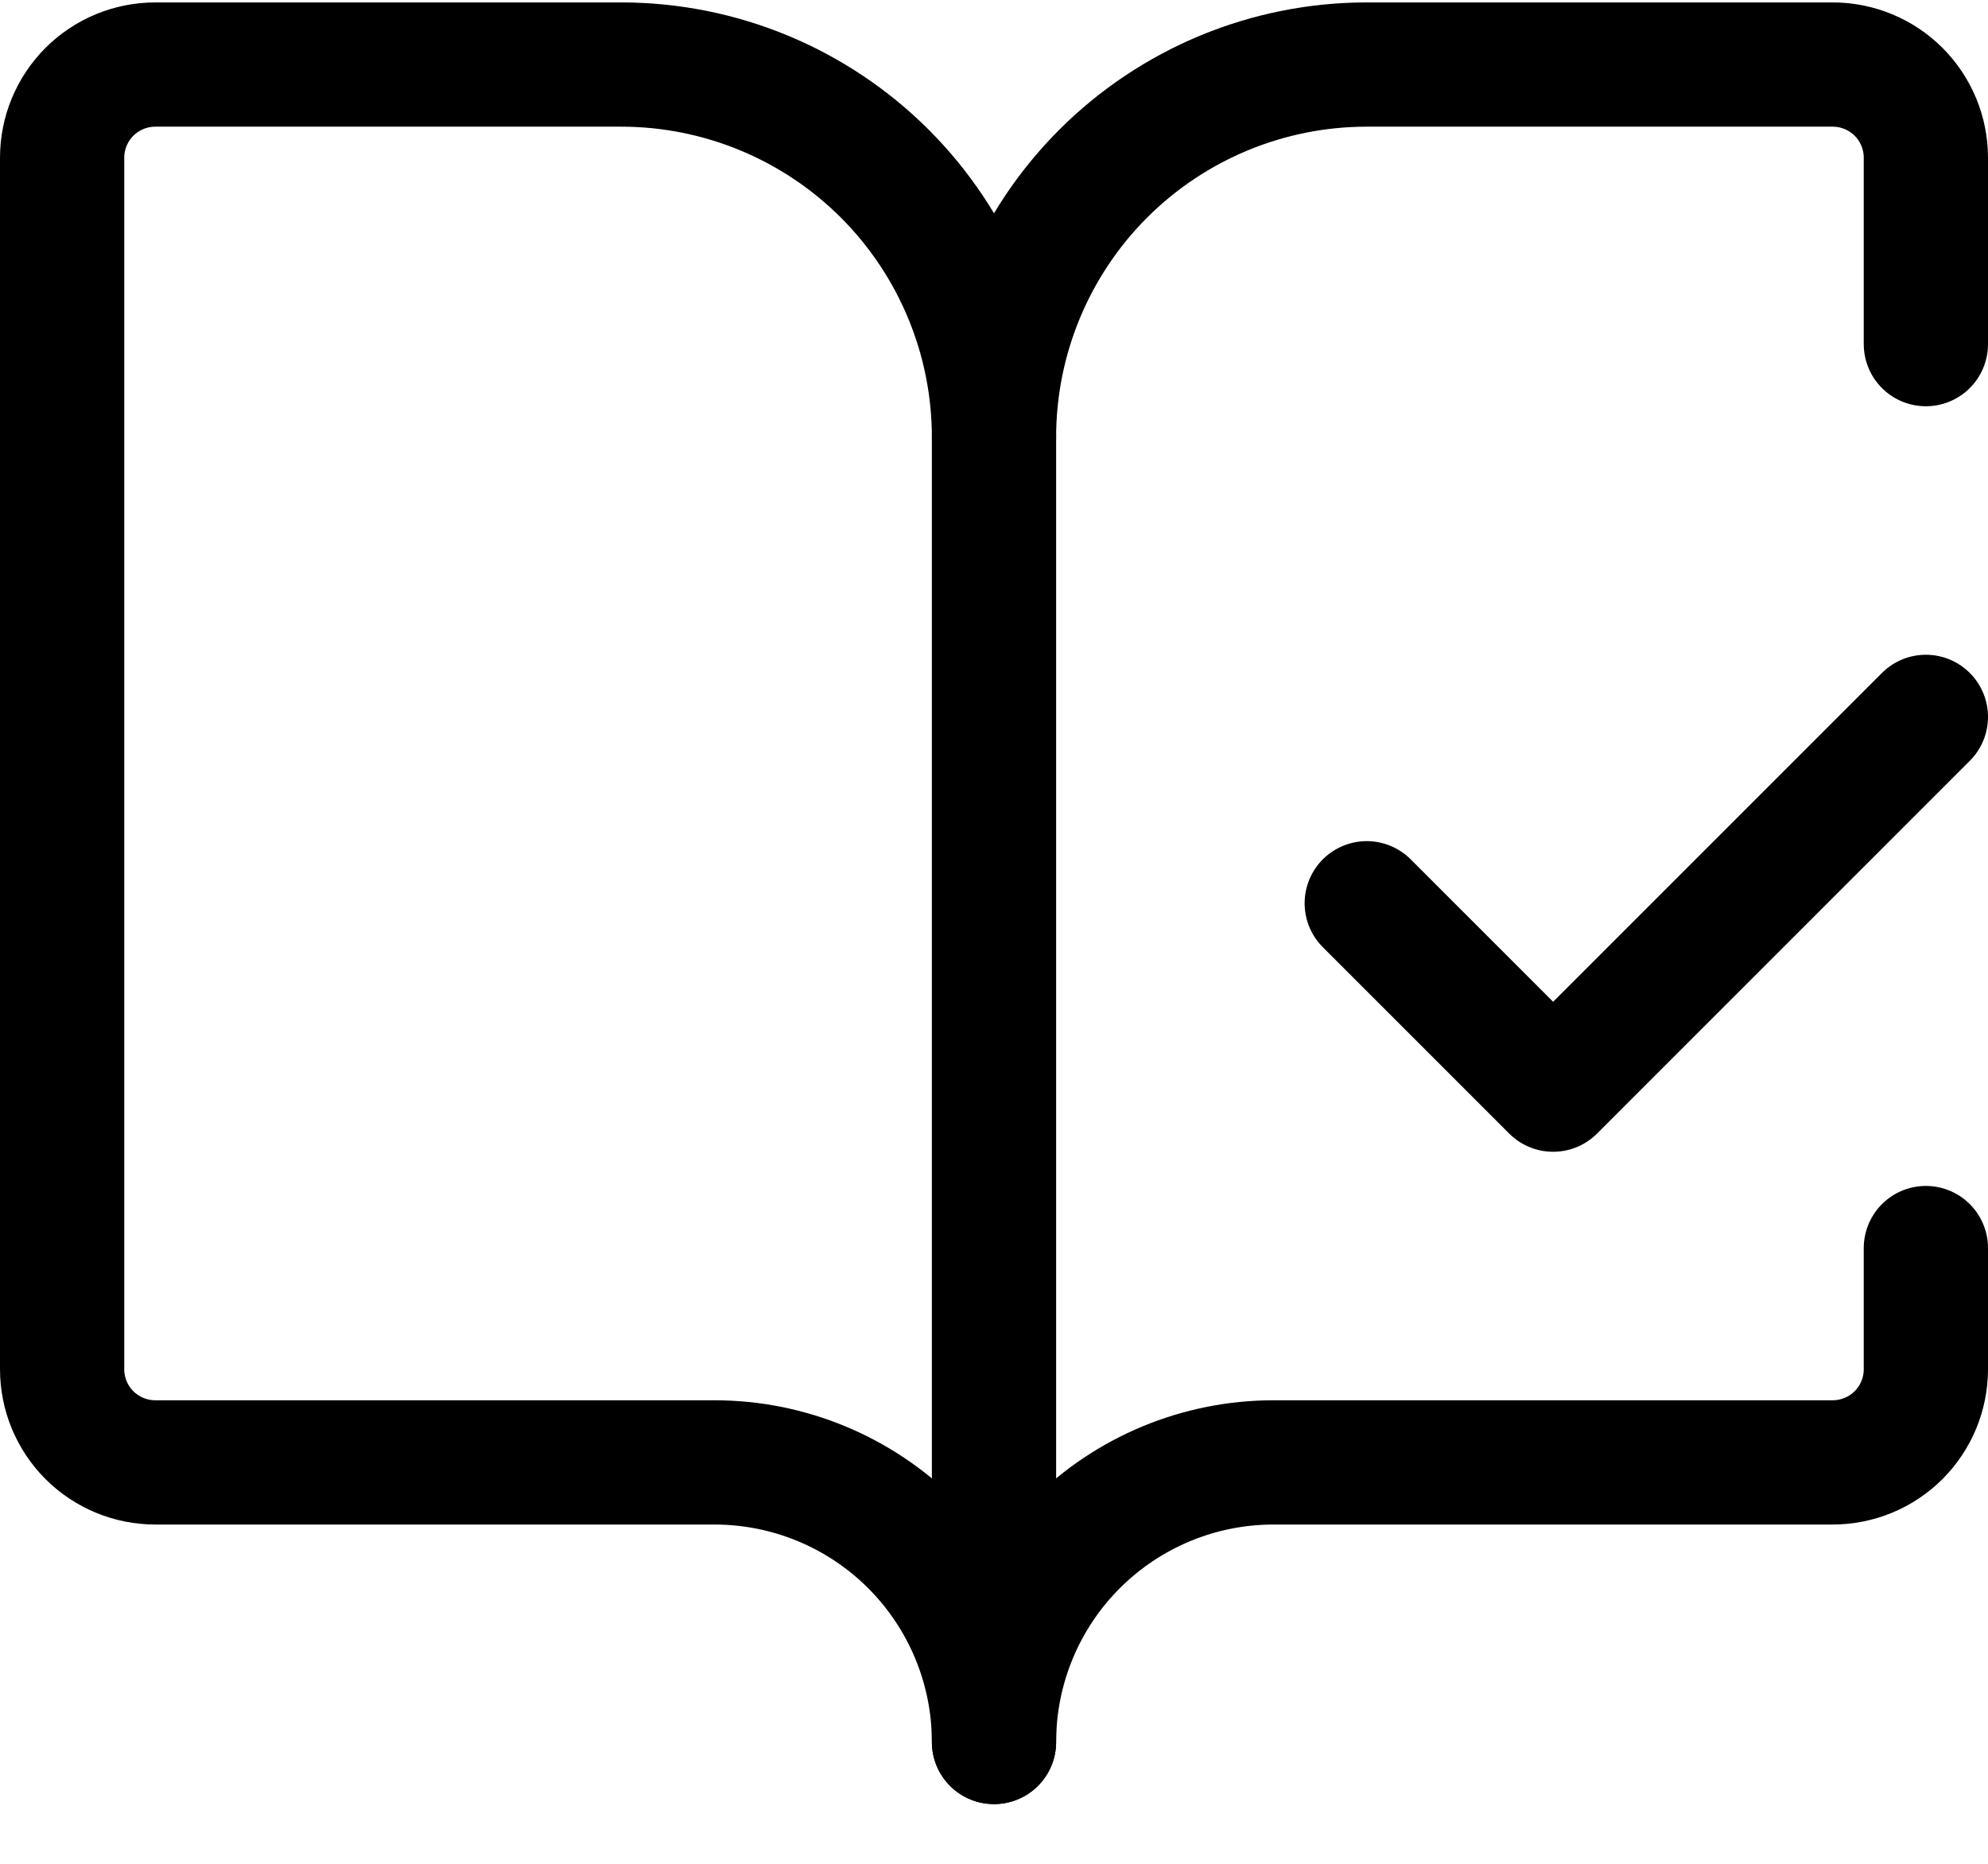
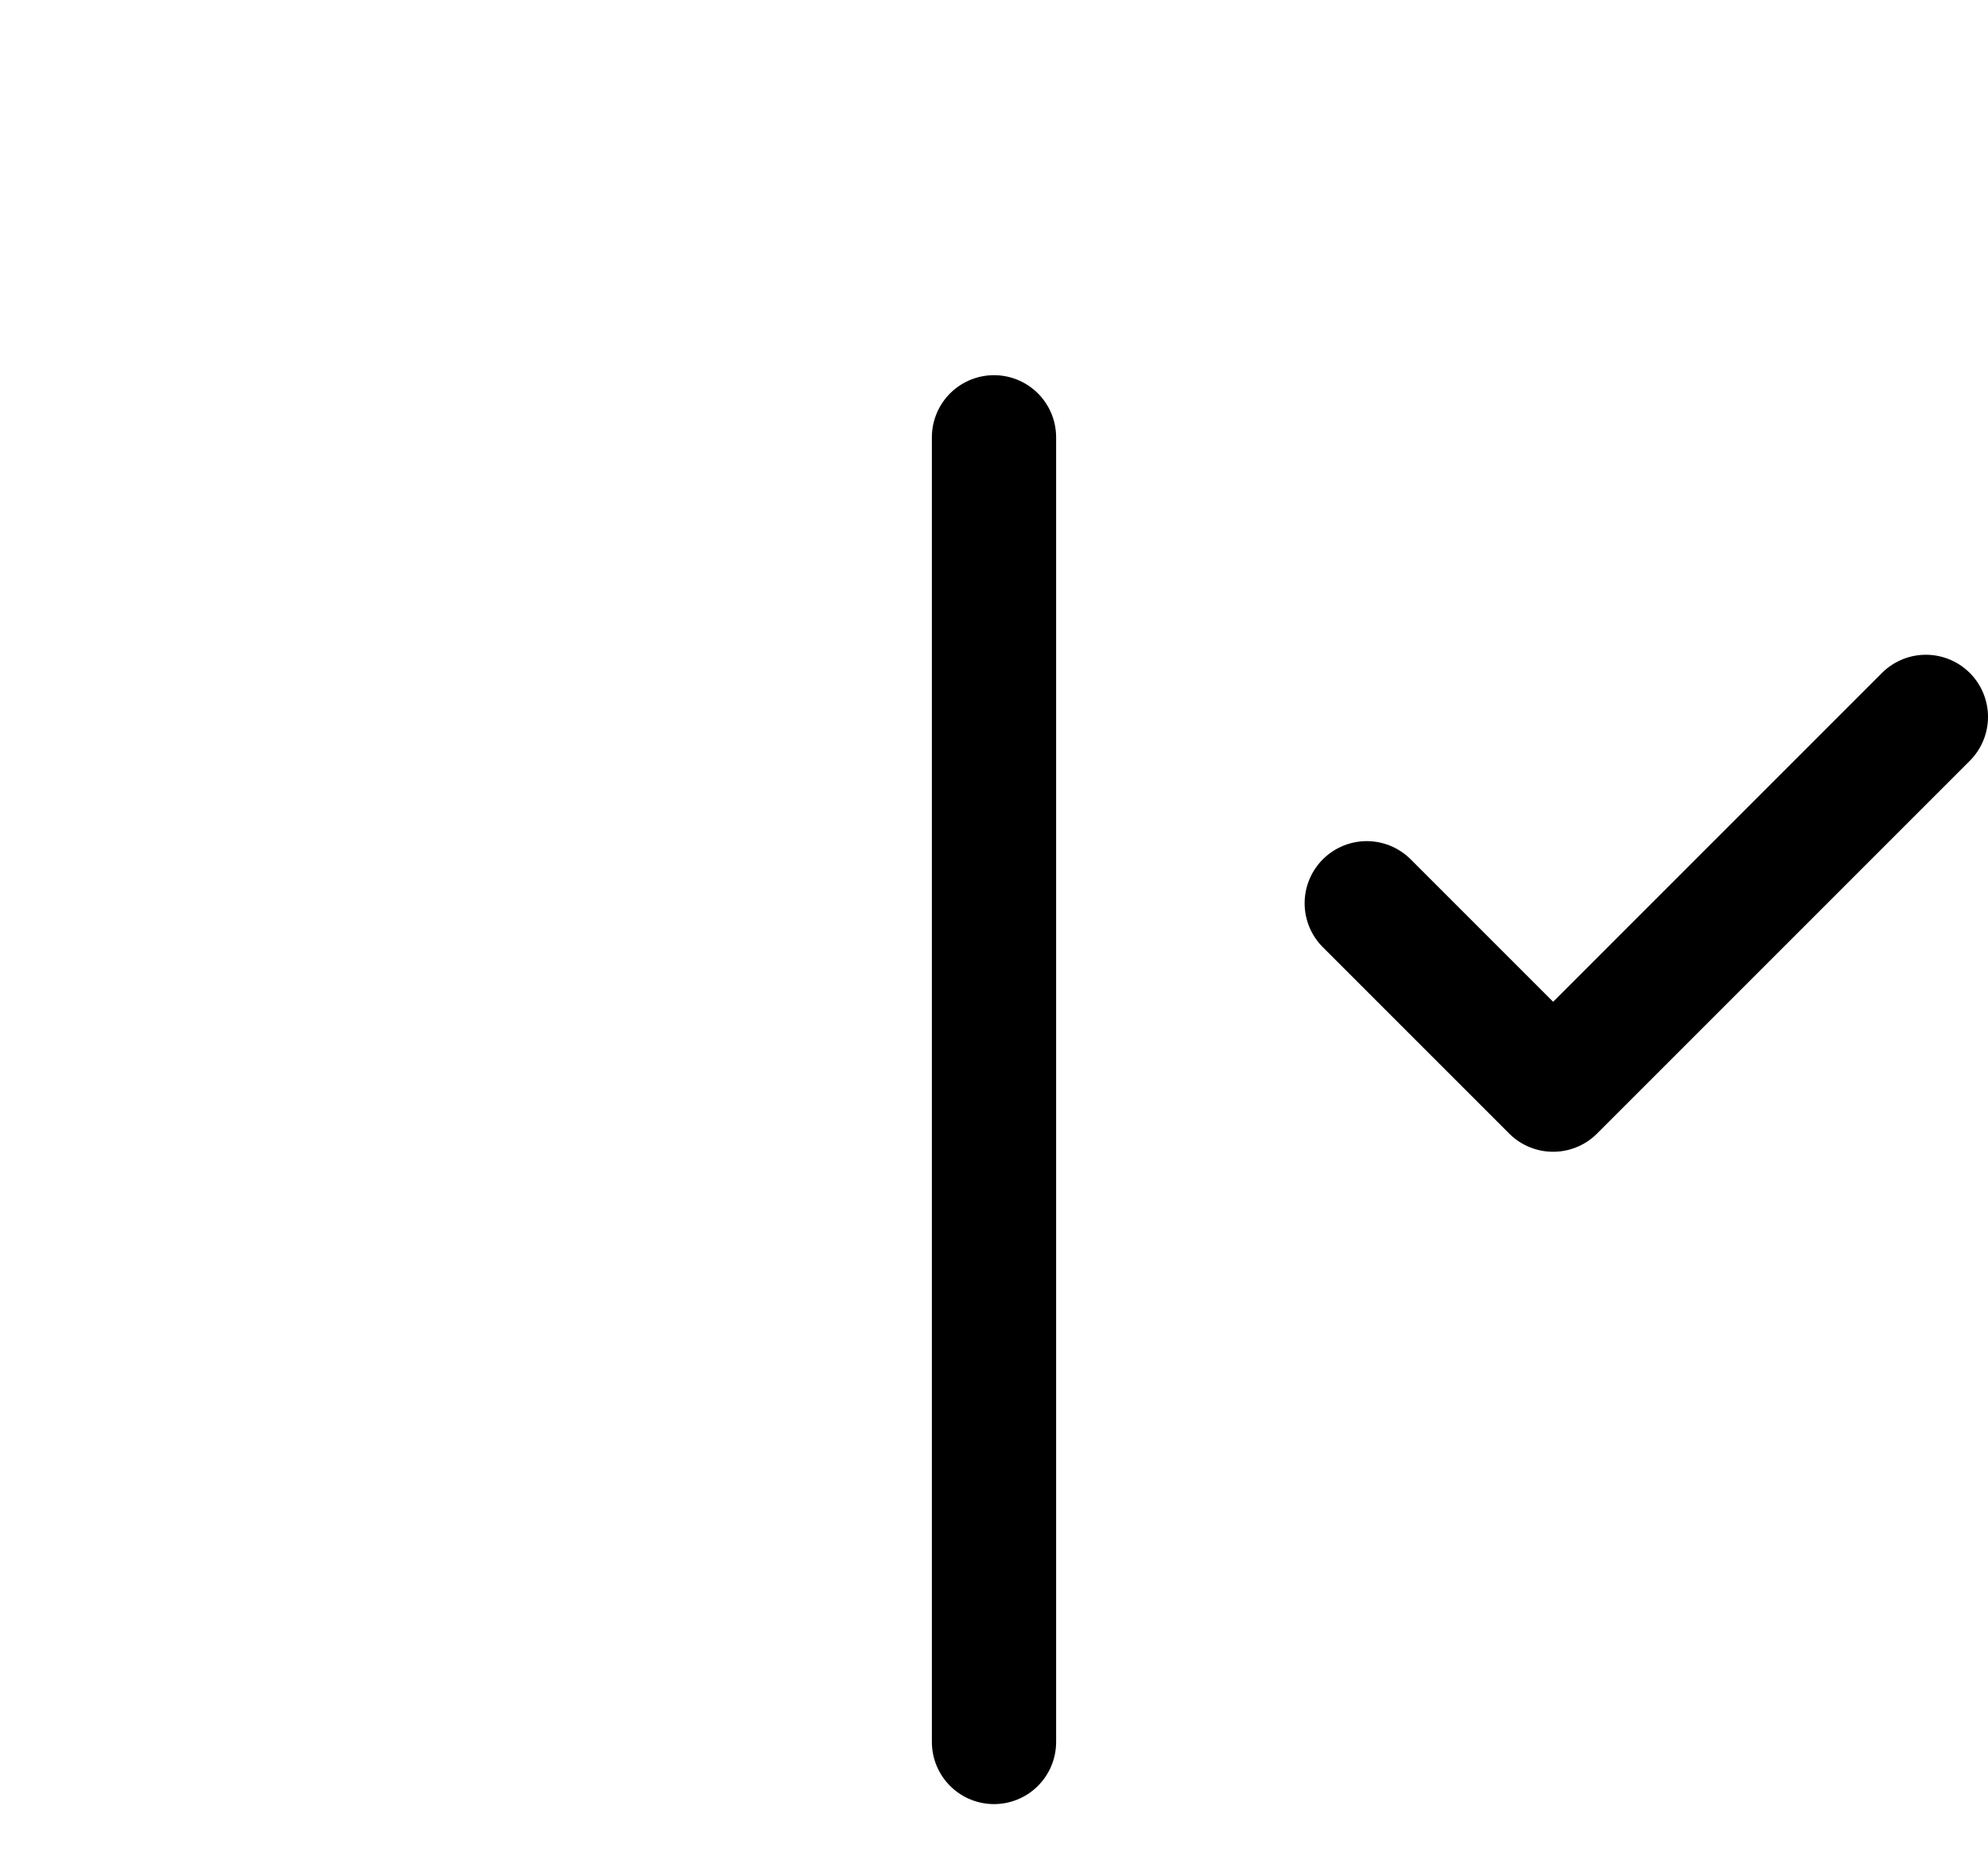
<svg xmlns="http://www.w3.org/2000/svg" width="32" height="30" viewBox="0 0 32 30" fill="none">
  <path d="M16 28.039V7.039M22 14.539L25 17.539L31 11.539" stroke="black" stroke-width="2" stroke-linecap="round" stroke-linejoin="round" />
-   <path d="M31 5.539V2.539C31 2.141 30.842 1.76 30.561 1.478C30.279 1.197 29.898 1.039 29.5 1.039H22C20.409 1.039 18.883 1.671 17.757 2.796C16.632 3.922 16 5.448 16 7.039C16 5.448 15.368 3.922 14.243 2.796C13.117 1.671 11.591 1.039 10 1.039H2.5C2.102 1.039 1.721 1.197 1.439 1.478C1.158 1.76 1 2.141 1 2.539V22.039C1 22.437 1.158 22.818 1.439 23.1C1.721 23.381 2.102 23.539 2.5 23.539H11.5C12.694 23.539 13.838 24.013 14.682 24.857C15.526 25.701 16 26.846 16 28.039C16 26.846 16.474 25.701 17.318 24.857C18.162 24.013 19.306 23.539 20.5 23.539H29.5C29.898 23.539 30.279 23.381 30.561 23.1C30.842 22.818 31 22.437 31 22.039V20.089" stroke="black" stroke-width="2" stroke-linecap="round" stroke-linejoin="round" />
</svg>